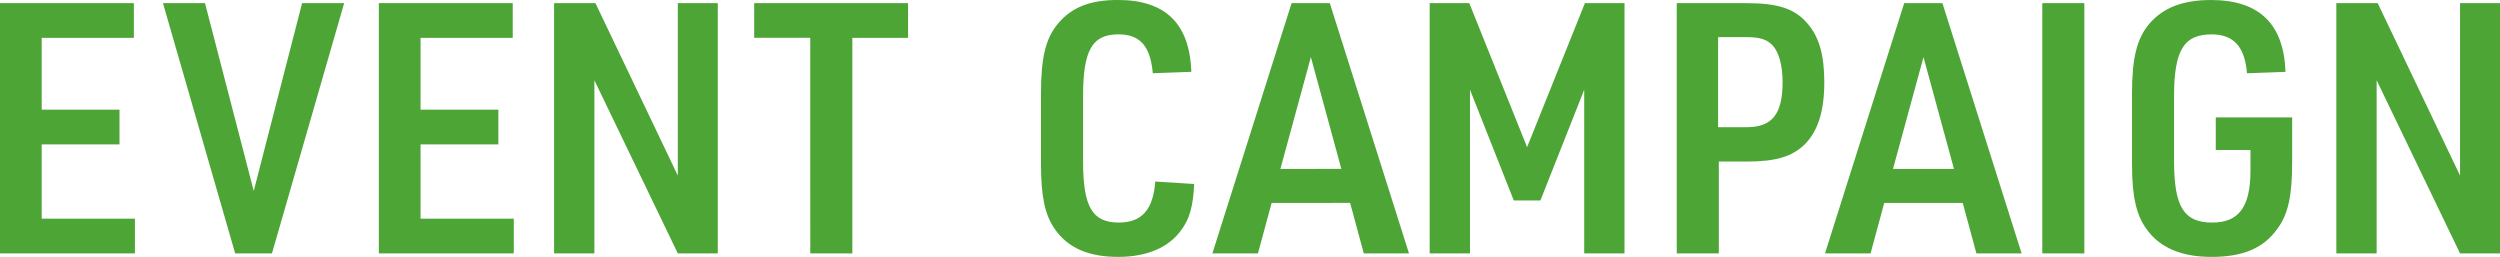
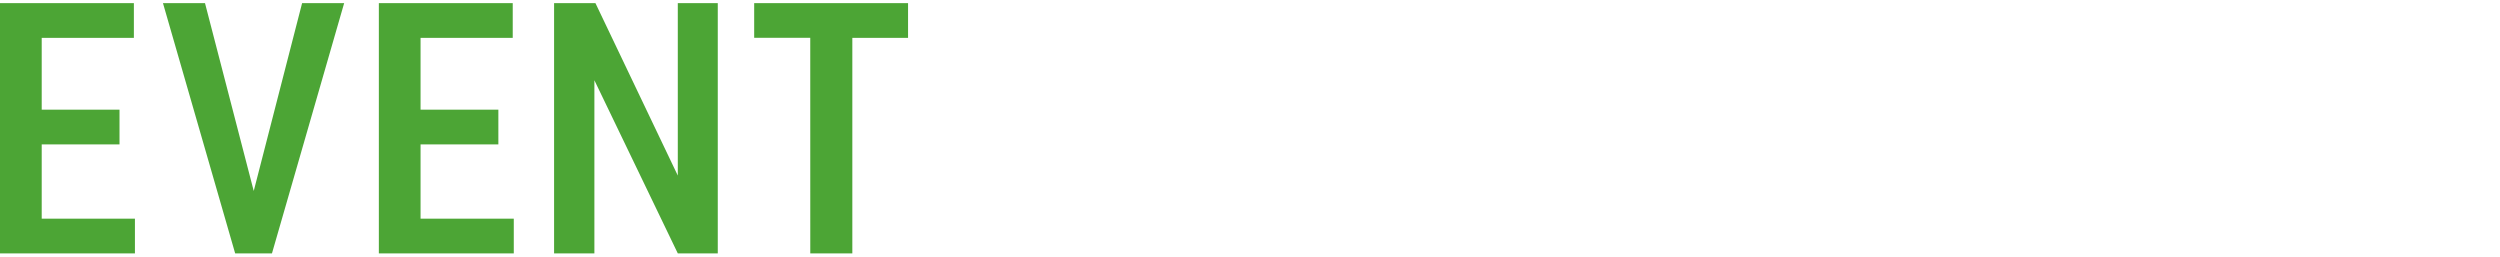
<svg xmlns="http://www.w3.org/2000/svg" width="456.536" height="46.912" viewBox="0 0 456.536 46.912">
  <g id="グループ_54512" data-name="グループ 54512" transform="translate(-104.8 -1306.728)">
-     <path id="パス_62399" data-name="パス 62399" d="M24.768-13.12C24.384-8,22.336-5.632,18.112-5.632c-4.864,0-6.528-2.88-6.528-11.2v-11.9C11.584-37.12,13.248-40,18.048-40c3.968,0,5.824,2.176,6.272,7.1l7.04-.256c-.32-8.832-4.736-13.12-13.44-13.12-5.056,0-8.448,1.344-10.944,4.352C4.736-39.232,3.9-35.712,3.9-29.248V-16.32c0,5.824.7,9.28,2.5,11.84C8.768-1.024,12.544.64,17.984.64c5.184,0,9.152-1.664,11.456-4.8,1.6-2.112,2.24-4.416,2.432-8.512Zm35.584,3.9L62.848,0H71.1L56.64-45.7H49.664L35.2,0h8.32l2.5-9.216Zm-1.6-6.208H47.616L53.184-35.84ZM74.88,0h7.36V-29.888l8,20.224H95.1l8-20.224V0h7.36V-45.7h-7.232l-10.56,26.3L82.112-45.7H74.88Zm52.8-16.768h5.056c5.376,0,8.32-.9,10.624-3.136,2.432-2.432,3.584-6.08,3.584-11.392,0-4.928-.96-8.256-3.072-10.688-2.3-2.688-5.312-3.712-11.136-3.712H120V0h7.68Zm-.128-6.272V-39.488h5.184c2.432,0,3.712.384,4.8,1.536,1.152,1.28,1.792,3.712,1.792,6.656,0,5.888-1.92,8.256-6.592,8.256ZM172.224-9.216,174.72,0h8.256L168.512-45.7h-6.976L147.072,0h8.32l2.5-9.216Zm-1.6-6.208H159.488l5.568-20.416ZM186.752,0h7.68V-45.7h-7.68Zm31.68-18.88h6.336V-15.1c0,6.592-2.112,9.472-6.976,9.472-5.184,0-6.976-2.88-6.976-11.2v-11.9c0-8.384,1.792-11.264,6.848-11.264,4.032,0,6.08,2.24,6.464,7.1l7.04-.256c-.32-8.768-4.8-13.12-13.632-13.12-5.12,0-8.7,1.408-11.2,4.288-2.3,2.688-3.2,6.272-3.2,12.736V-16.32c0,5.888.768,9.28,2.624,11.84,2.432,3.456,6.4,5.12,11.9,5.12,5.76,0,9.472-1.6,11.968-5.056,2.048-2.752,2.752-6.08,2.752-12.288v-8.128H218.432ZM240.448,0h7.36V-31.616L263.04,0h7.3V-45.7h-7.3v31.488L248-45.7h-7.552Z" transform="translate(291 1353)" fill="#4ca535" />
    <path id="パス_62398" data-name="パス 62398" d="M4.8,0H29.44V-6.336H12.416V-19.9H26.624V-26.24H12.416V-39.36H29.248V-45.7H4.8ZM47.744,0h6.72L67.648-45.7h-7.68l-8.832,34.3-8.9-34.3H34.56Zm26.24,0h24.64V-6.336H81.6V-19.9H95.808V-26.24H81.6V-39.36H98.432V-45.7H73.984Zm32,0h7.36V-31.616L128.576,0h7.3V-45.7h-7.3v31.488L113.536-45.7h-7.552Zm46.784,0h7.68V-39.36h10.176V-45.7h-28.1v6.336h10.24Z" transform="translate(100 1353)" fill="#4ca535" />
  </g>
</svg>